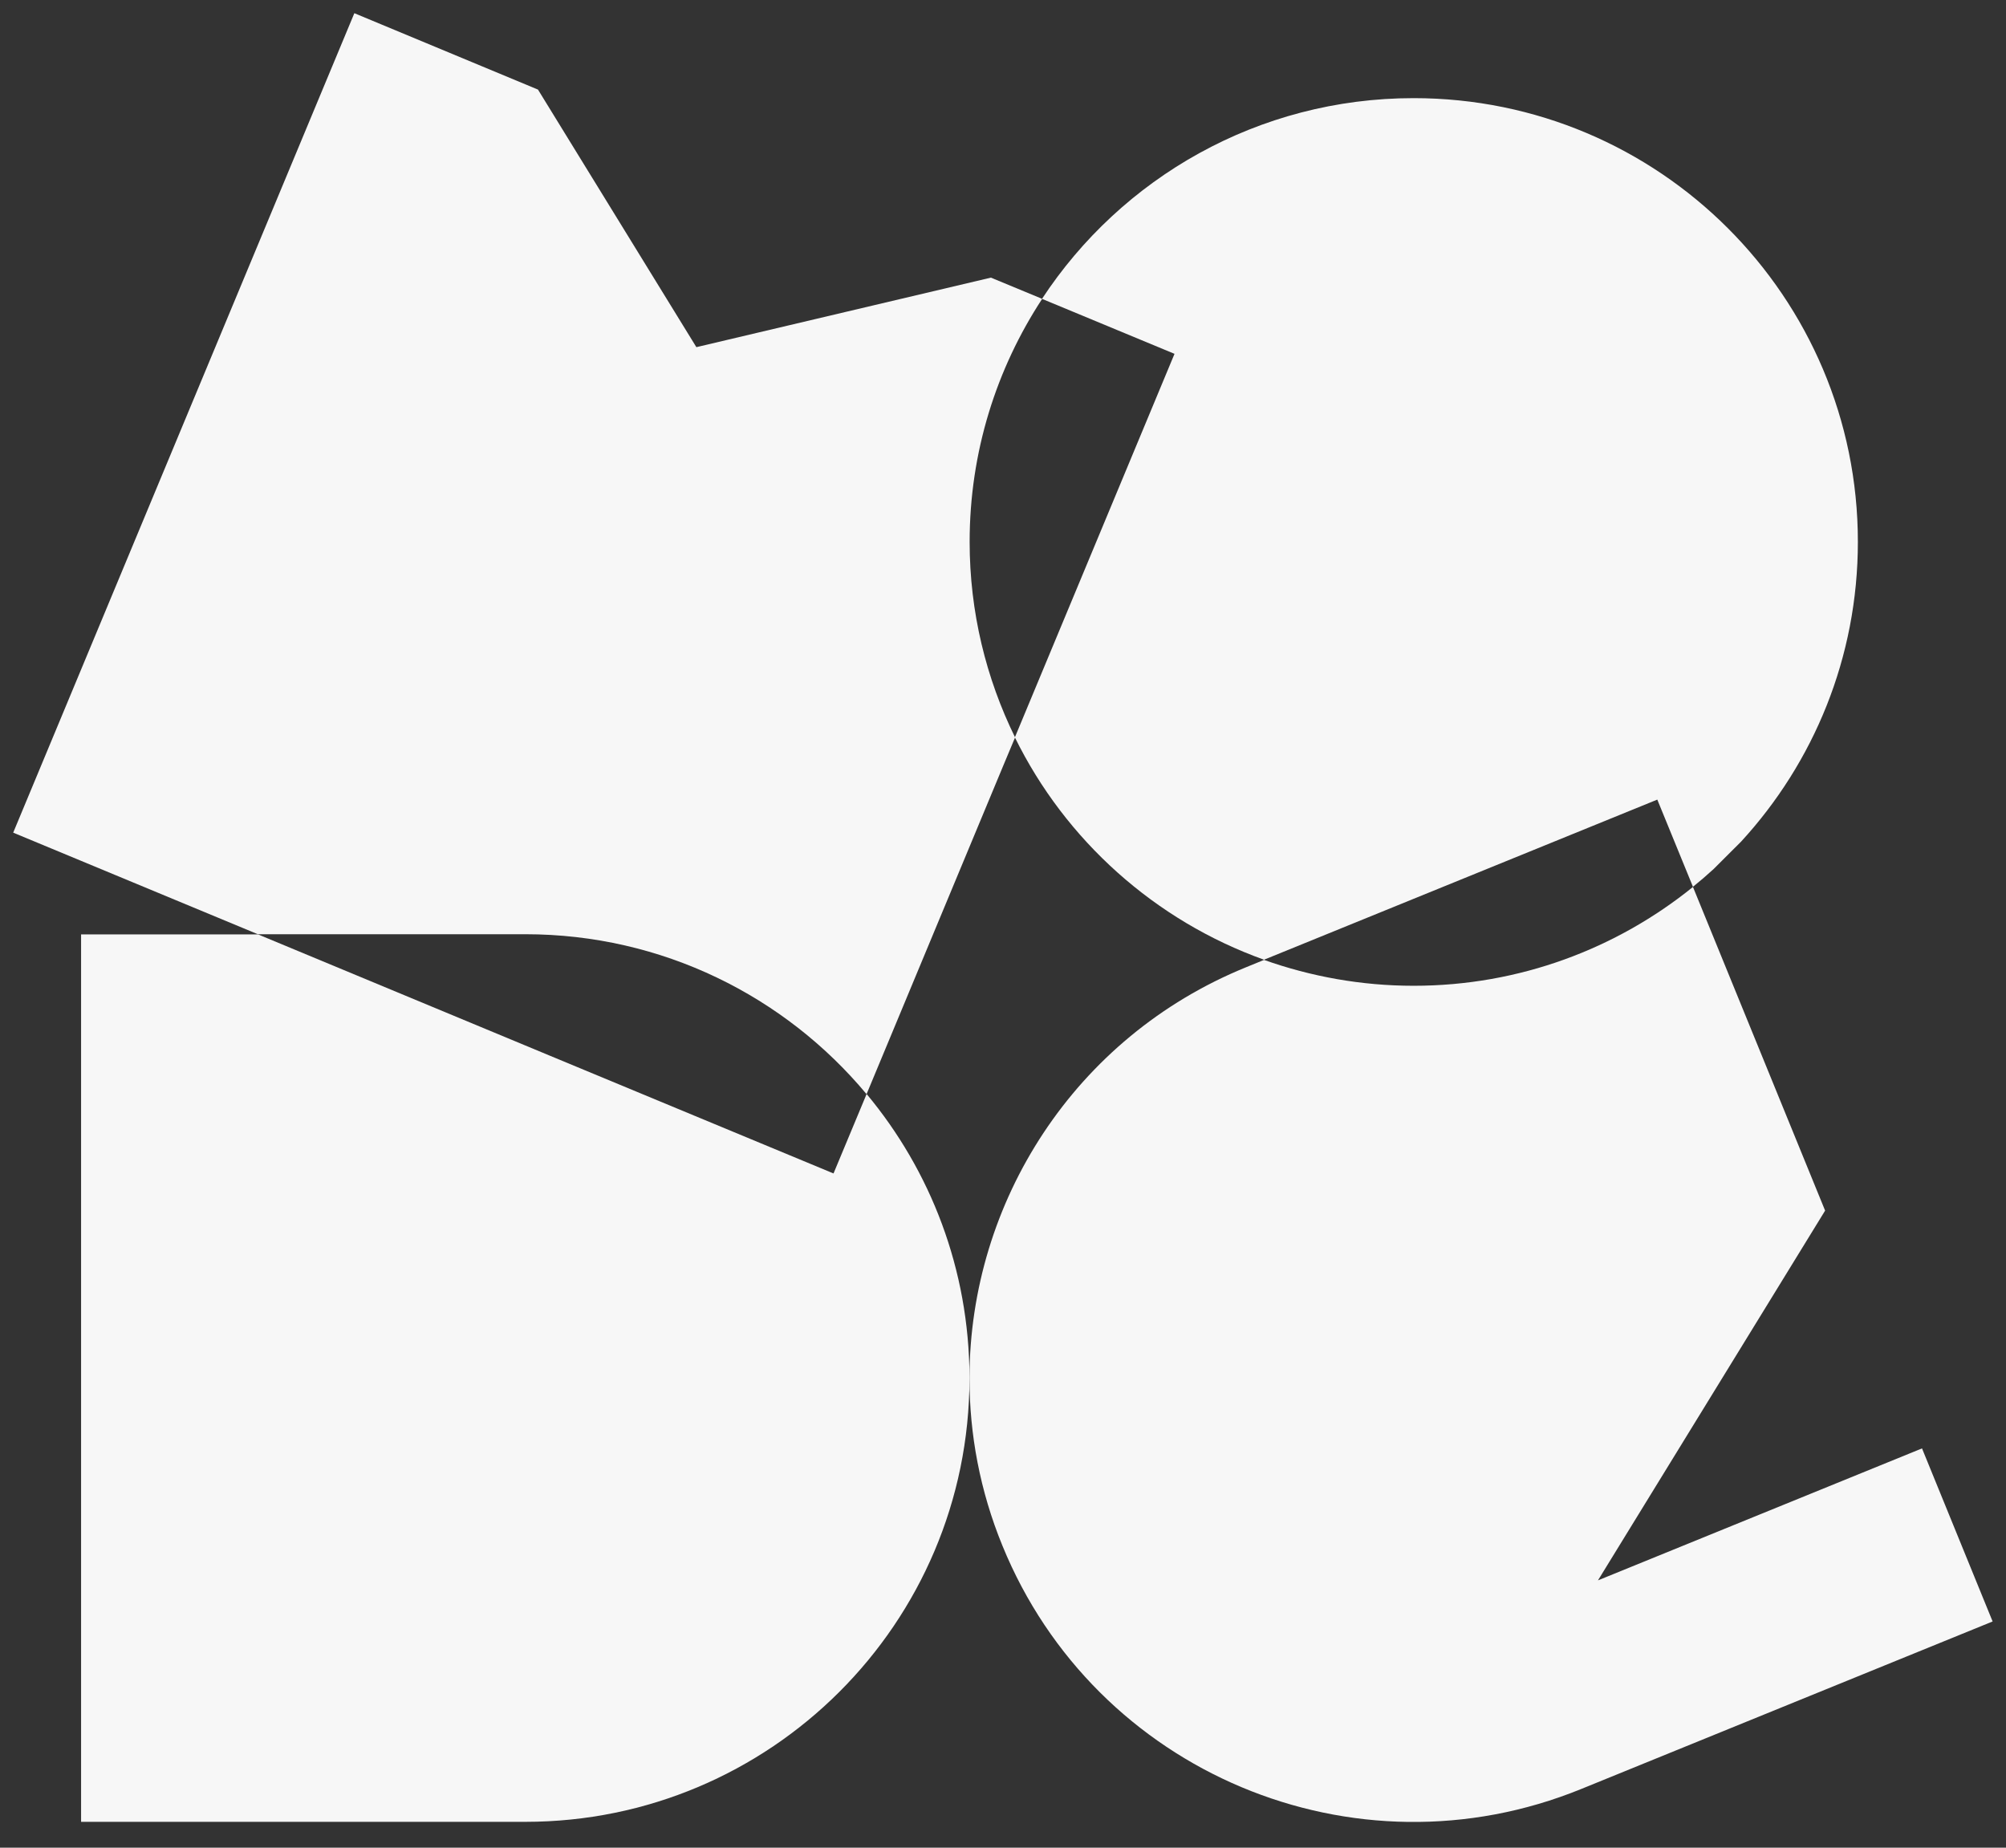
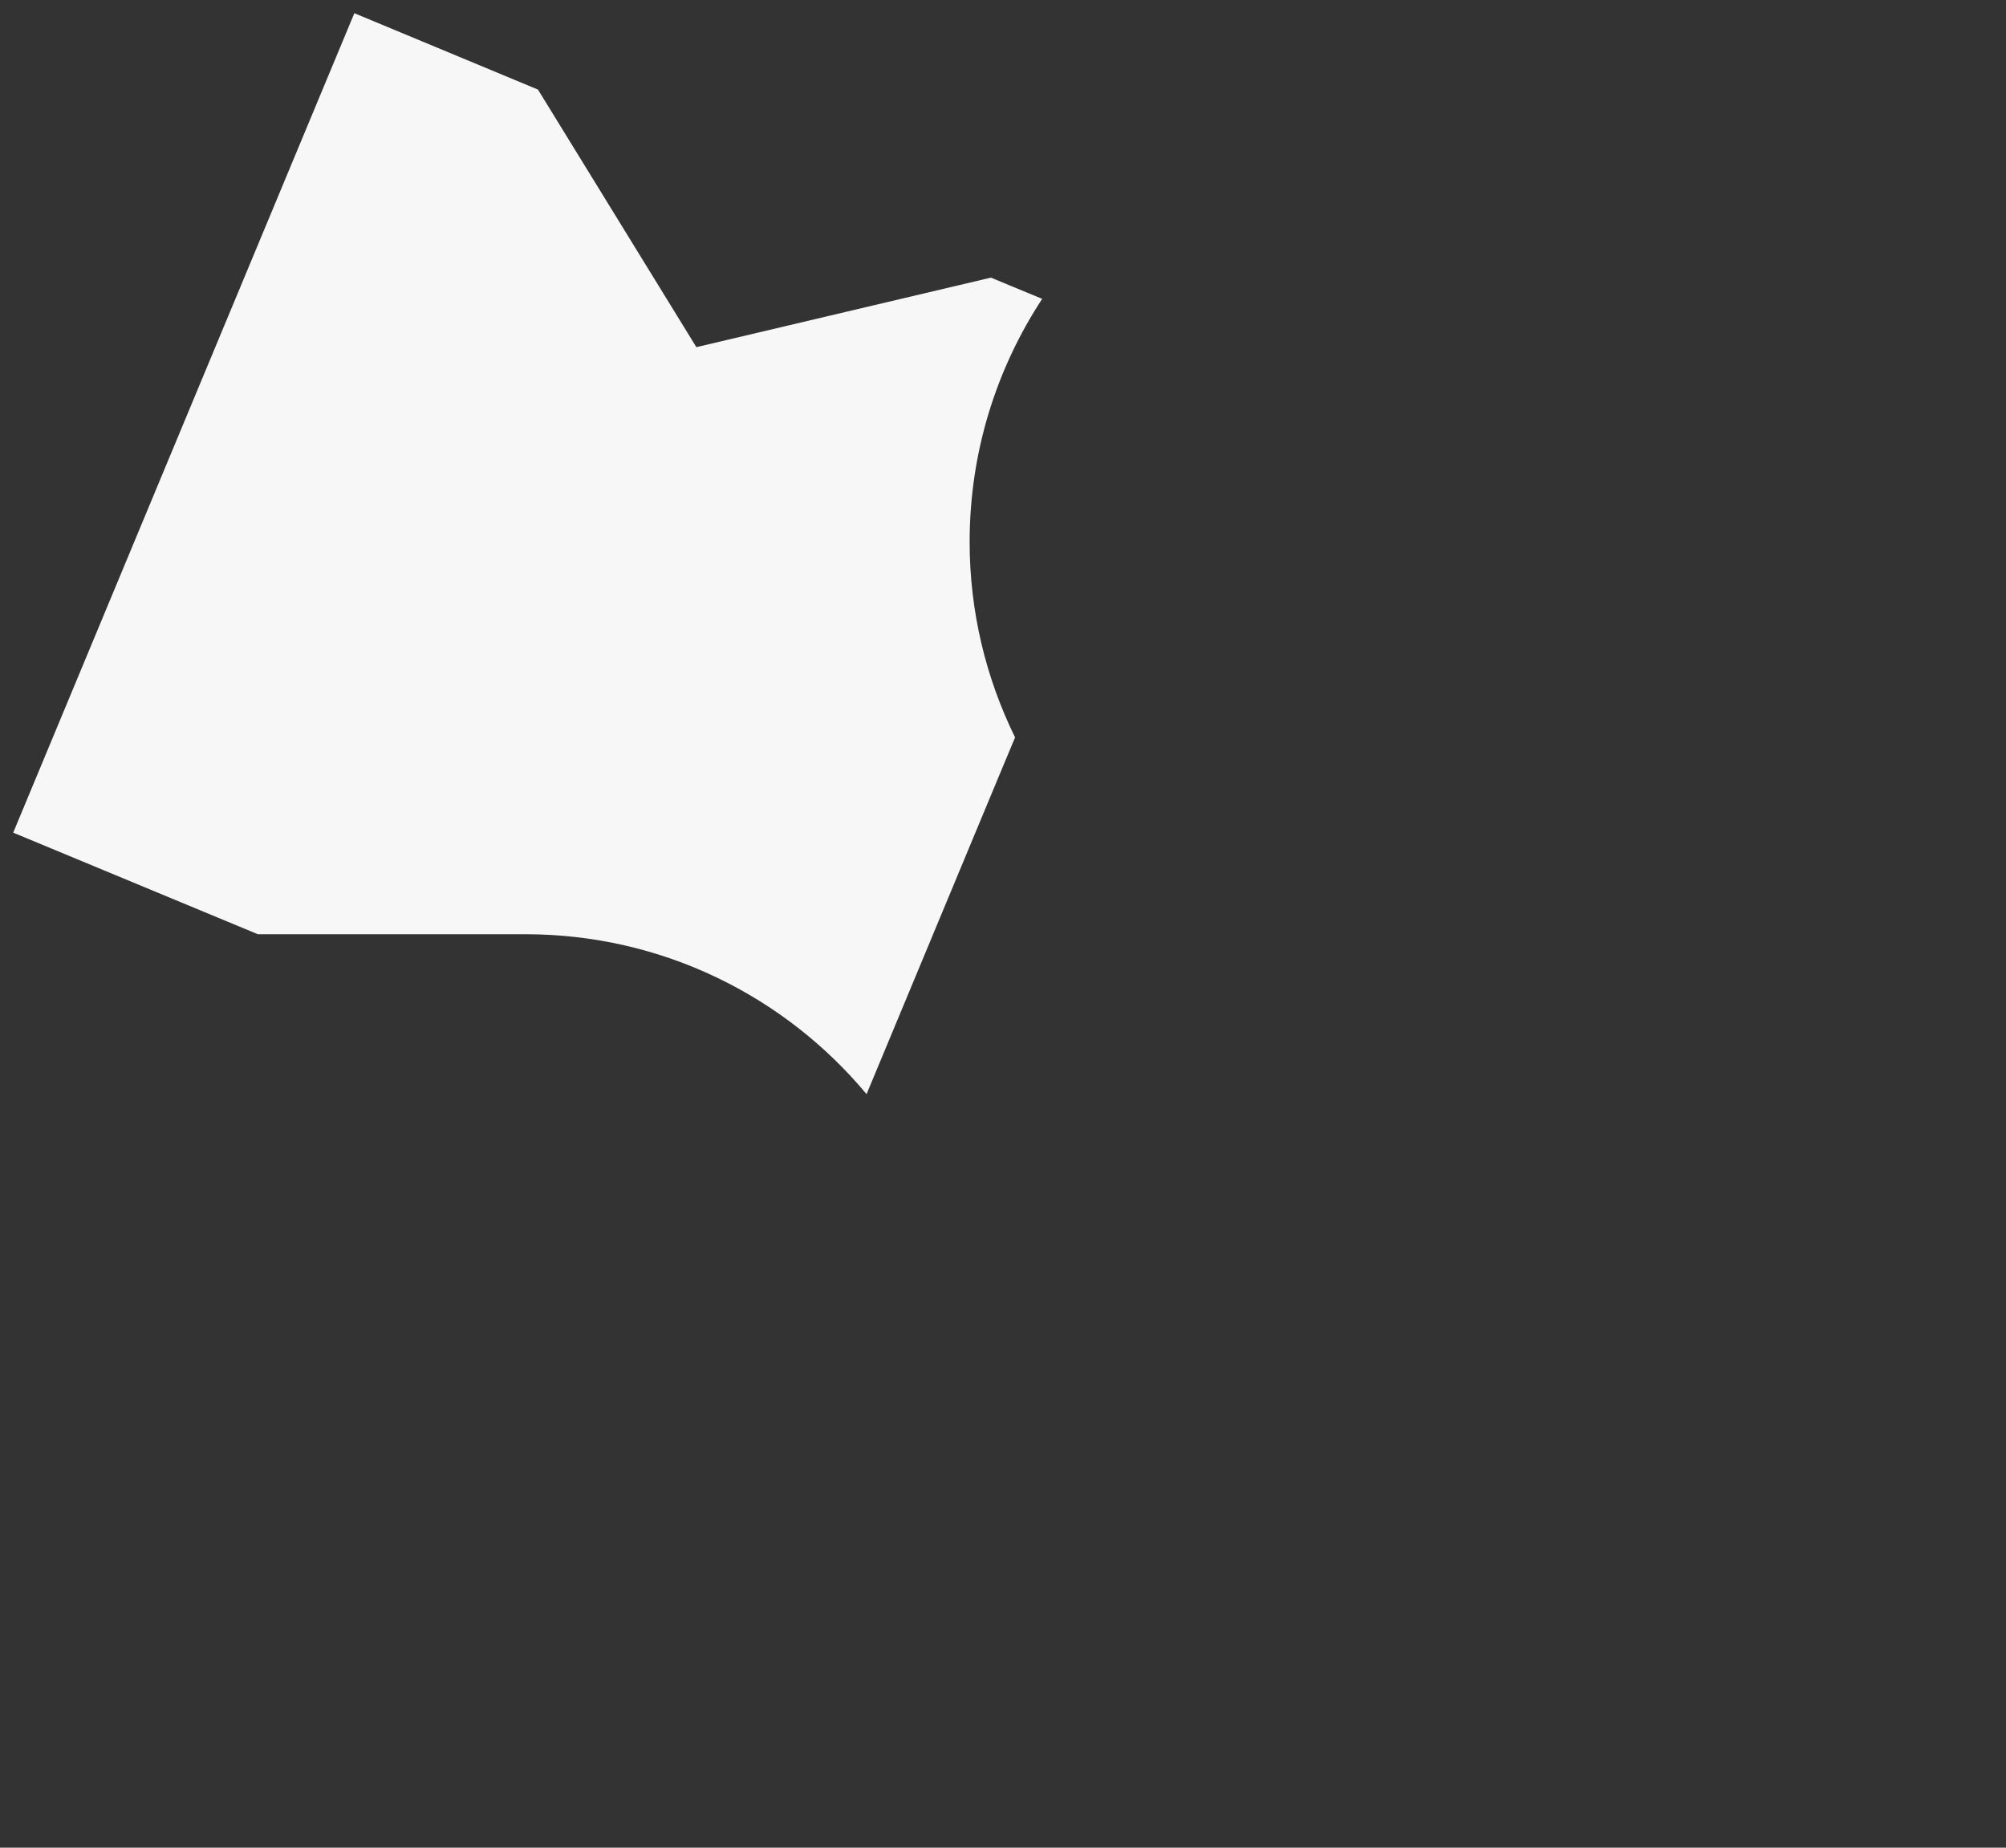
<svg xmlns="http://www.w3.org/2000/svg" width="76" height="70" viewBox="0 0 76 70" fill="none">
  <rect x="0" y="0" width="76" height="70" fill="#333333" stroke="none" />
-   <path d="M38.451 27.938C40.367 31.837 43.758 34.88 47.889 36.359L62.789 30.293L64.14 33.596C64.406 33.382 64.672 33.154 64.925 32.921L65.965 31.883C68.712 28.892 70.388 24.908 70.388 20.529C70.388 11.244 62.853 3.718 53.559 3.718C47.668 3.718 42.485 6.742 39.477 11.322L44.498 13.405L38.451 27.931V27.938Z" fill="#F7F7F7" />
  <path d="M32.833 41.446L38.042 28.93L38.458 27.938C37.36 25.7 36.736 23.189 36.736 20.529C36.736 17.129 37.75 13.969 39.484 11.322L37.542 10.518L26.383 13.152L20.382 3.394L13.425 0.5L6.963 16.019L0.5 31.545L9.769 35.393H19.901C25.097 35.393 29.741 37.748 32.826 41.446H32.833Z" fill="#F7F7F7" />
-   <path d="M32.833 41.446L31.579 44.456L22.155 40.544L20.797 39.98L11.288 36.028L9.931 35.464L9.775 35.399H3.072V69.02H19.901C29.189 69.02 36.724 61.5 36.73 52.222C36.73 52.203 36.73 52.183 36.73 52.164C36.717 48.09 35.256 44.352 32.833 41.446Z" fill="#F7F7F7" />
-   <path d="M72.824 54.87L60.541 59.872L69.147 45.864L66.647 39.74L64.14 33.602C61.249 35.938 57.566 37.346 53.559 37.346C51.571 37.346 49.662 36.995 47.889 36.366L47.207 36.645C40.692 39.298 36.749 45.559 36.73 52.171C36.73 52.184 36.73 52.197 36.73 52.21V52.223C36.73 54.331 37.126 56.479 37.977 58.555C41.484 67.152 51.305 71.284 59.911 67.774L75.493 61.429L72.817 54.87H72.824Z" fill="#F7F7F7" />
</svg>